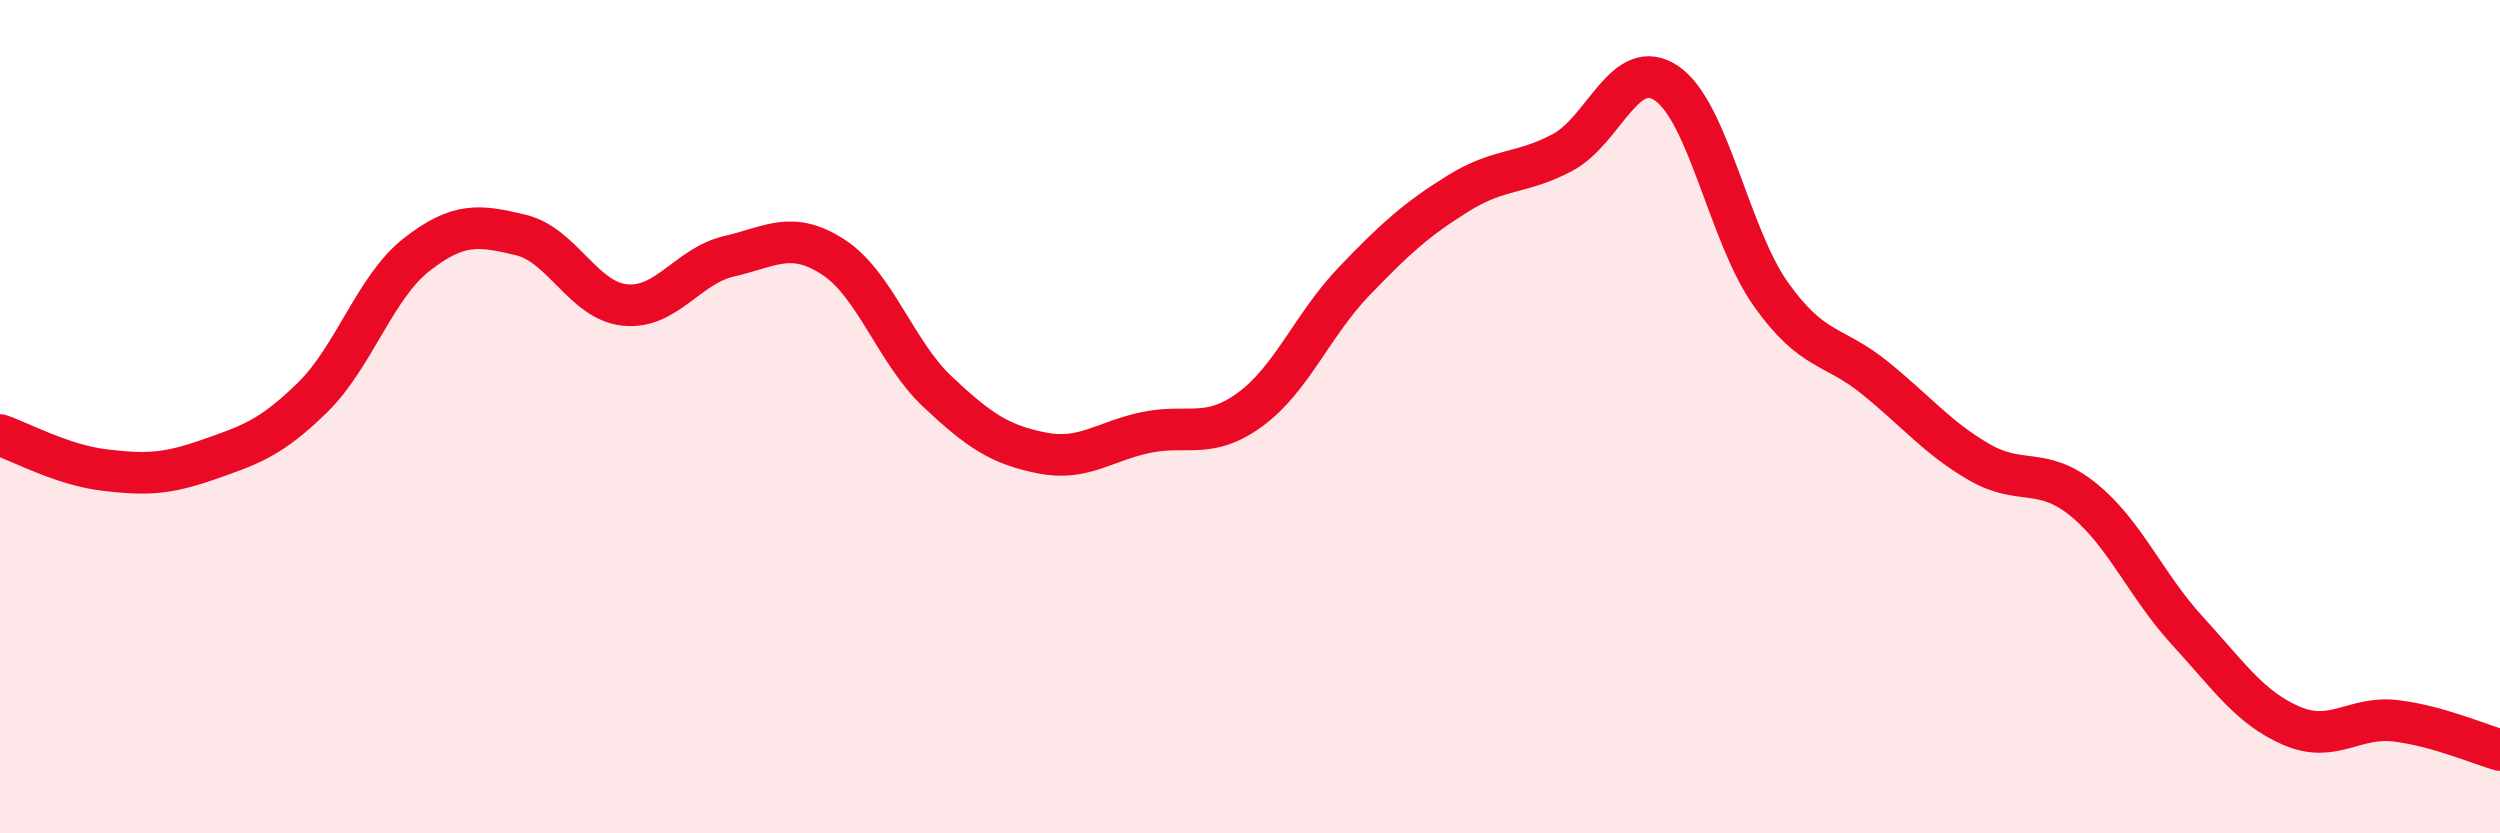
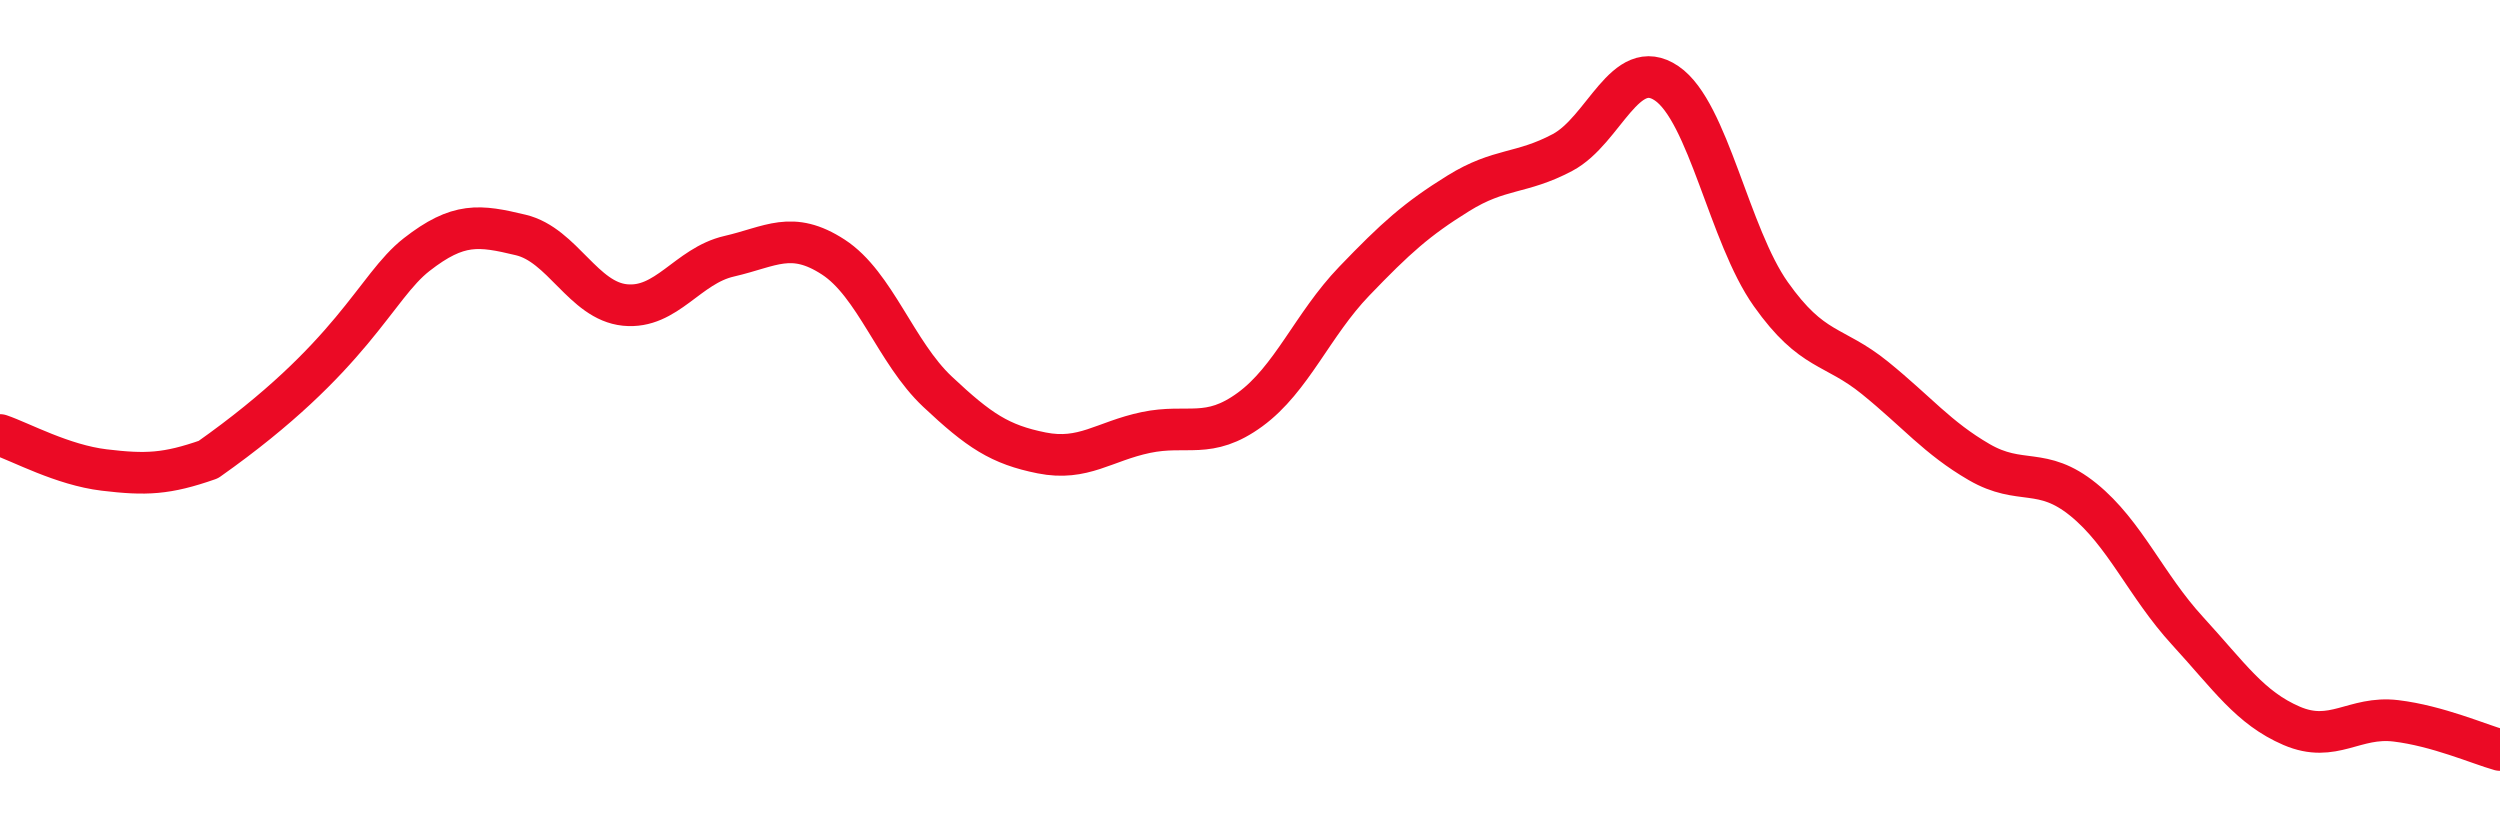
<svg xmlns="http://www.w3.org/2000/svg" width="60" height="20" viewBox="0 0 60 20">
-   <path d="M 0,10.44 C 0.5,10.61 1.5,11.16 2.5,11.28 C 3.5,11.4 4,11.38 5,11.03 C 6,10.68 6.5,10.52 7.5,9.54 C 8.5,8.56 9,6.89 10,6.11 C 11,5.33 11.5,5.4 12.5,5.64 C 13.5,5.88 14,7.22 15,7.32 C 16,7.42 16.5,6.38 17.5,6.15 C 18.5,5.92 19,5.52 20,6.17 C 21,6.82 21.5,8.46 22.5,9.4 C 23.5,10.34 24,10.67 25,10.87 C 26,11.07 26.5,10.59 27.5,10.38 C 28.5,10.17 29,10.56 30,9.83 C 31,9.1 31.5,7.79 32.5,6.75 C 33.5,5.71 34,5.26 35,4.64 C 36,4.02 36.5,4.19 37.5,3.66 C 38.5,3.13 39,1.32 40,2 C 41,2.68 41.5,5.65 42.5,7.06 C 43.5,8.47 44,8.26 45,9.07 C 46,9.88 46.5,10.51 47.5,11.09 C 48.5,11.67 49,11.18 50,11.99 C 51,12.8 51.5,14.05 52.5,15.14 C 53.5,16.23 54,16.99 55,17.42 C 56,17.85 56.5,17.18 57.5,17.3 C 58.5,17.42 59.5,17.86 60,18L60 20L0 20Z" fill="#EB0A25" opacity="0.1" stroke-linecap="round" stroke-linejoin="round" />
-   <path d="M 0,10.44 C 0.5,10.61 1.5,11.16 2.5,11.28 C 3.5,11.4 4,11.38 5,11.03 C 6,10.68 6.5,10.52 7.5,9.54 C 8.5,8.56 9,6.89 10,6.11 C 11,5.33 11.5,5.4 12.5,5.64 C 13.5,5.88 14,7.22 15,7.32 C 16,7.42 16.5,6.38 17.5,6.15 C 18.5,5.92 19,5.52 20,6.17 C 21,6.82 21.5,8.46 22.5,9.4 C 23.5,10.34 24,10.67 25,10.87 C 26,11.07 26.5,10.59 27.5,10.38 C 28.5,10.17 29,10.56 30,9.83 C 31,9.1 31.5,7.79 32.5,6.75 C 33.5,5.71 34,5.26 35,4.64 C 36,4.02 36.5,4.19 37.5,3.66 C 38.5,3.13 39,1.32 40,2 C 41,2.68 41.5,5.65 42.5,7.06 C 43.5,8.47 44,8.26 45,9.07 C 46,9.88 46.5,10.51 47.5,11.09 C 48.5,11.67 49,11.18 50,11.99 C 51,12.8 51.5,14.05 52.5,15.14 C 53.5,16.23 54,16.99 55,17.42 C 56,17.85 56.5,17.18 57.5,17.3 C 58.5,17.42 59.5,17.86 60,18" stroke="#EB0A25" stroke-width="1" fill="none" stroke-linecap="round" stroke-linejoin="round" />
+   <path d="M 0,10.44 C 0.5,10.61 1.5,11.16 2.5,11.28 C 3.5,11.4 4,11.38 5,11.03 C 8.5,8.56 9,6.89 10,6.11 C 11,5.33 11.5,5.4 12.5,5.64 C 13.5,5.88 14,7.22 15,7.32 C 16,7.42 16.5,6.38 17.5,6.15 C 18.5,5.92 19,5.52 20,6.17 C 21,6.82 21.5,8.46 22.5,9.4 C 23.5,10.34 24,10.67 25,10.87 C 26,11.07 26.5,10.59 27.5,10.38 C 28.5,10.17 29,10.56 30,9.83 C 31,9.1 31.5,7.79 32.5,6.75 C 33.5,5.71 34,5.26 35,4.64 C 36,4.02 36.5,4.19 37.5,3.66 C 38.5,3.13 39,1.32 40,2 C 41,2.68 41.5,5.65 42.5,7.06 C 43.5,8.47 44,8.26 45,9.07 C 46,9.88 46.5,10.51 47.5,11.09 C 48.5,11.67 49,11.18 50,11.99 C 51,12.8 51.5,14.05 52.5,15.14 C 53.5,16.23 54,16.99 55,17.42 C 56,17.85 56.5,17.18 57.5,17.3 C 58.5,17.42 59.5,17.86 60,18" stroke="#EB0A25" stroke-width="1" fill="none" stroke-linecap="round" stroke-linejoin="round" />
</svg>